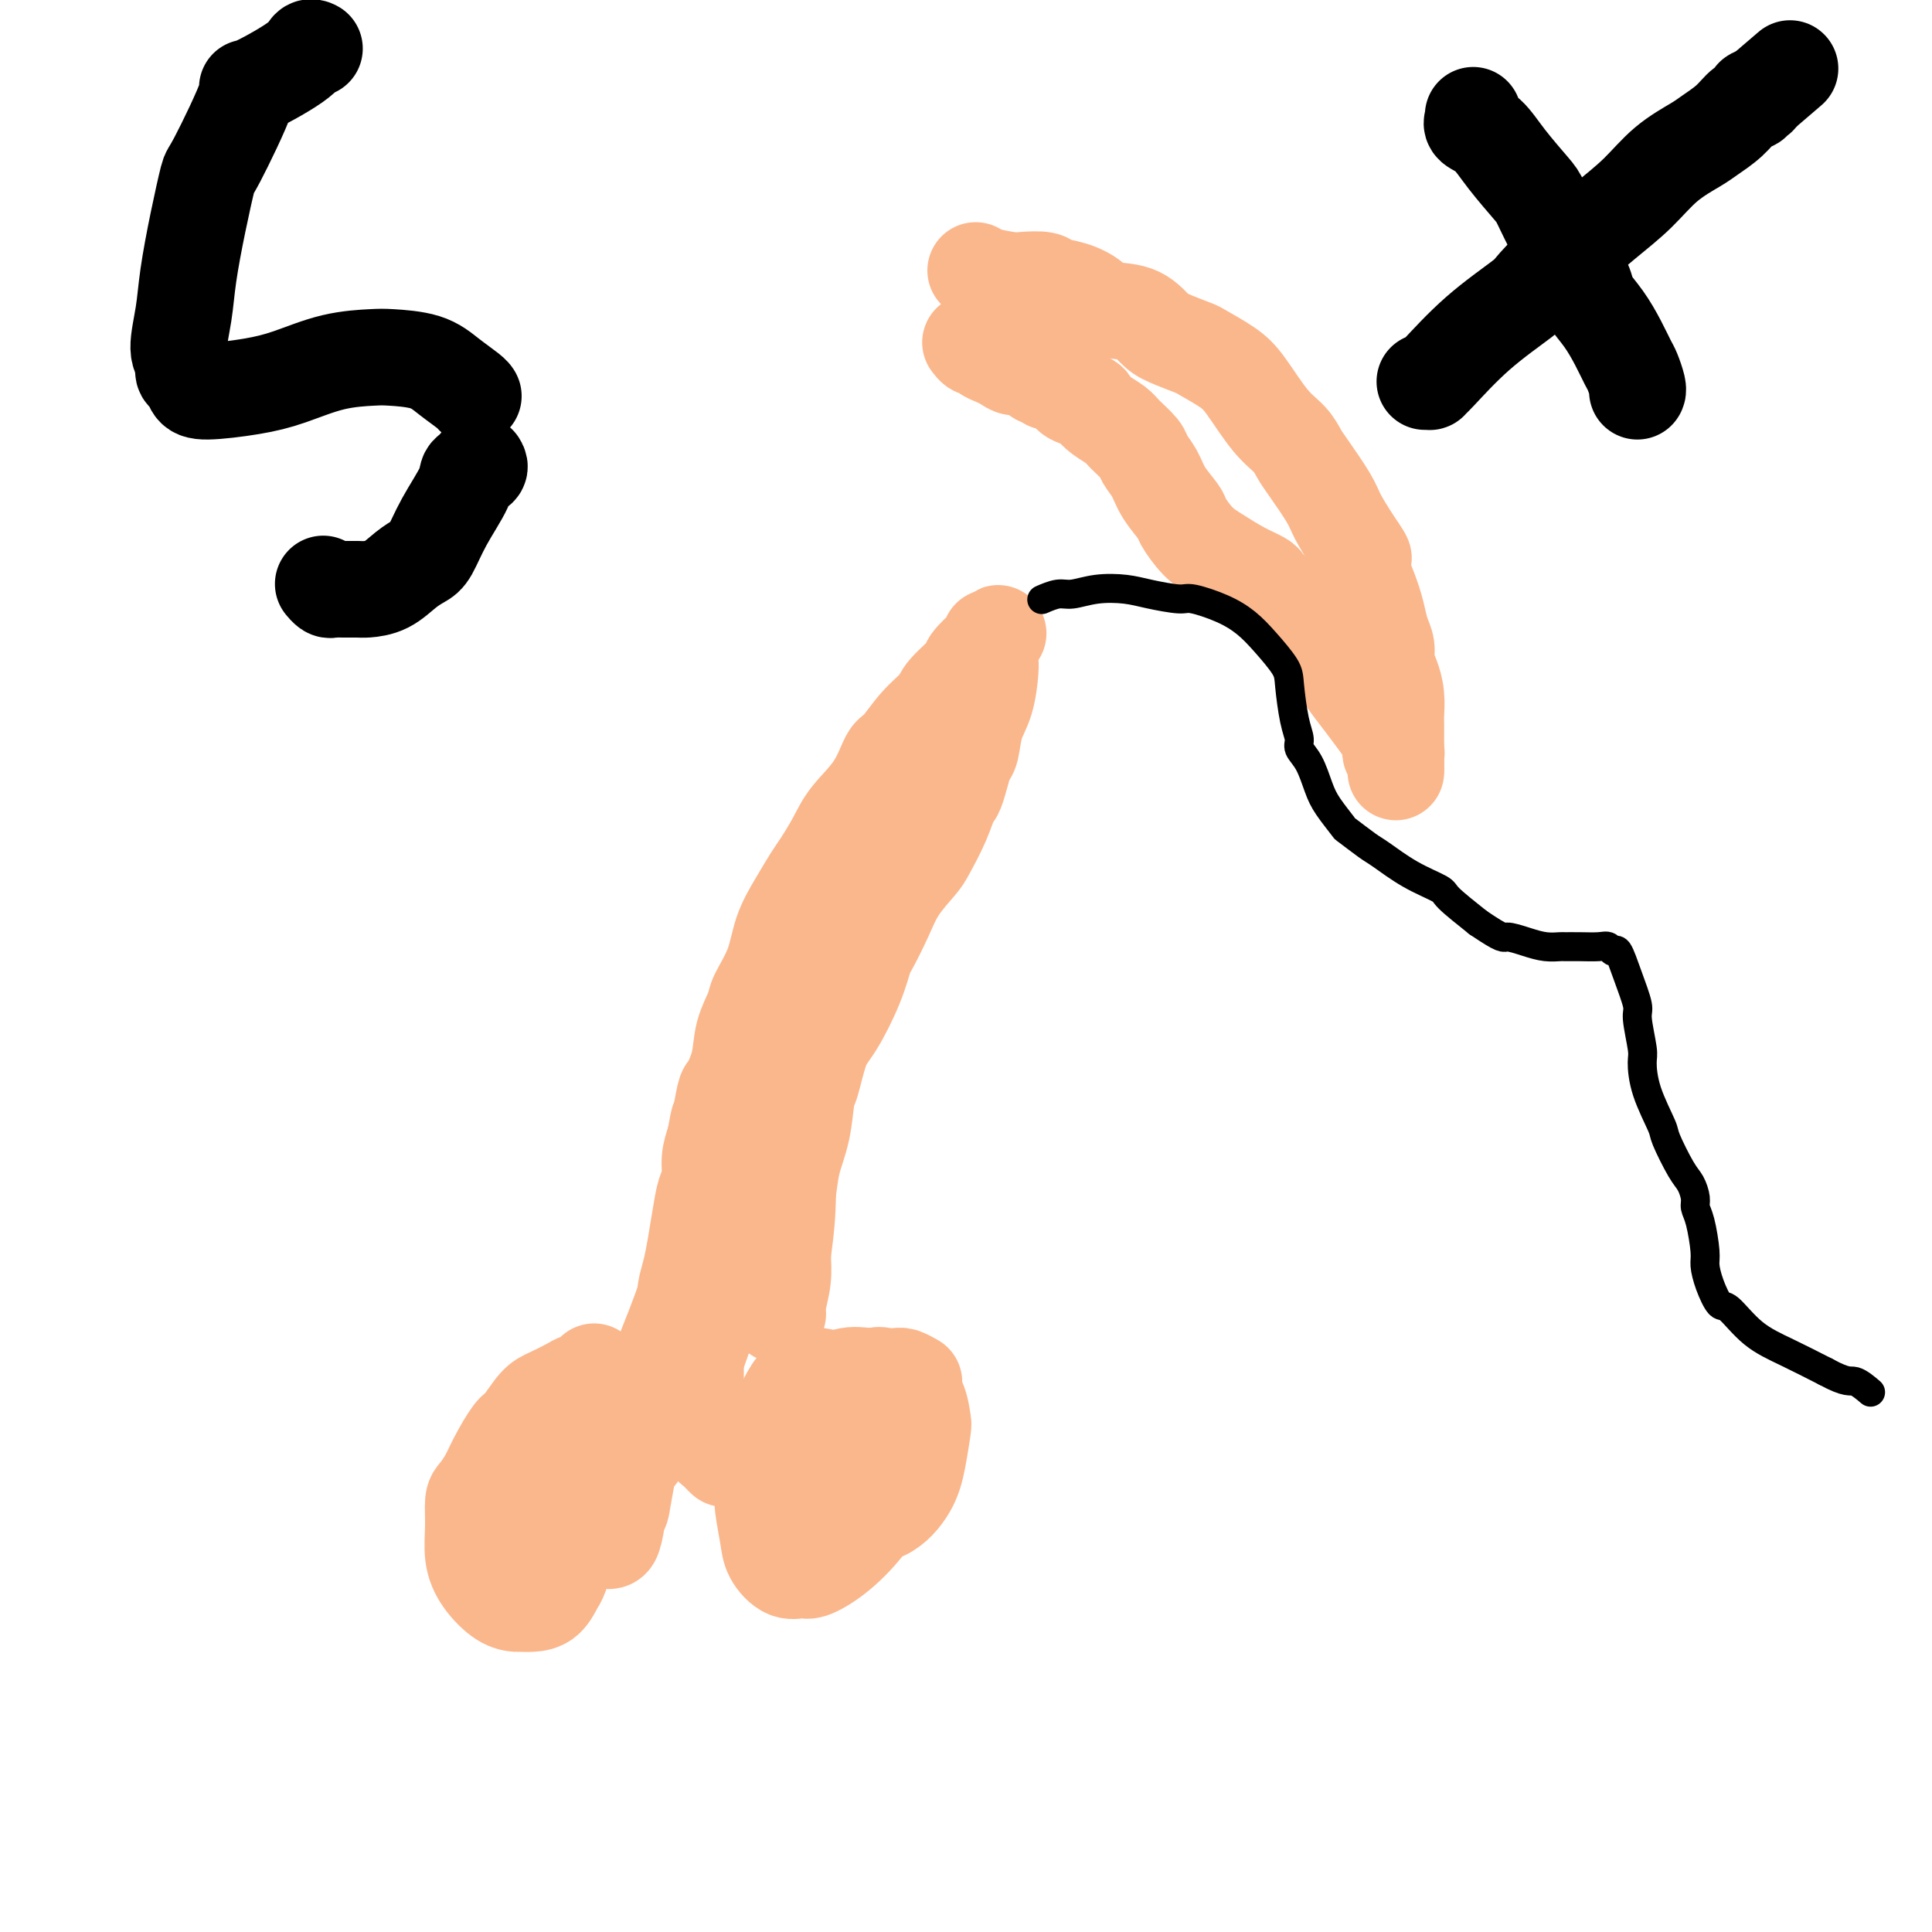
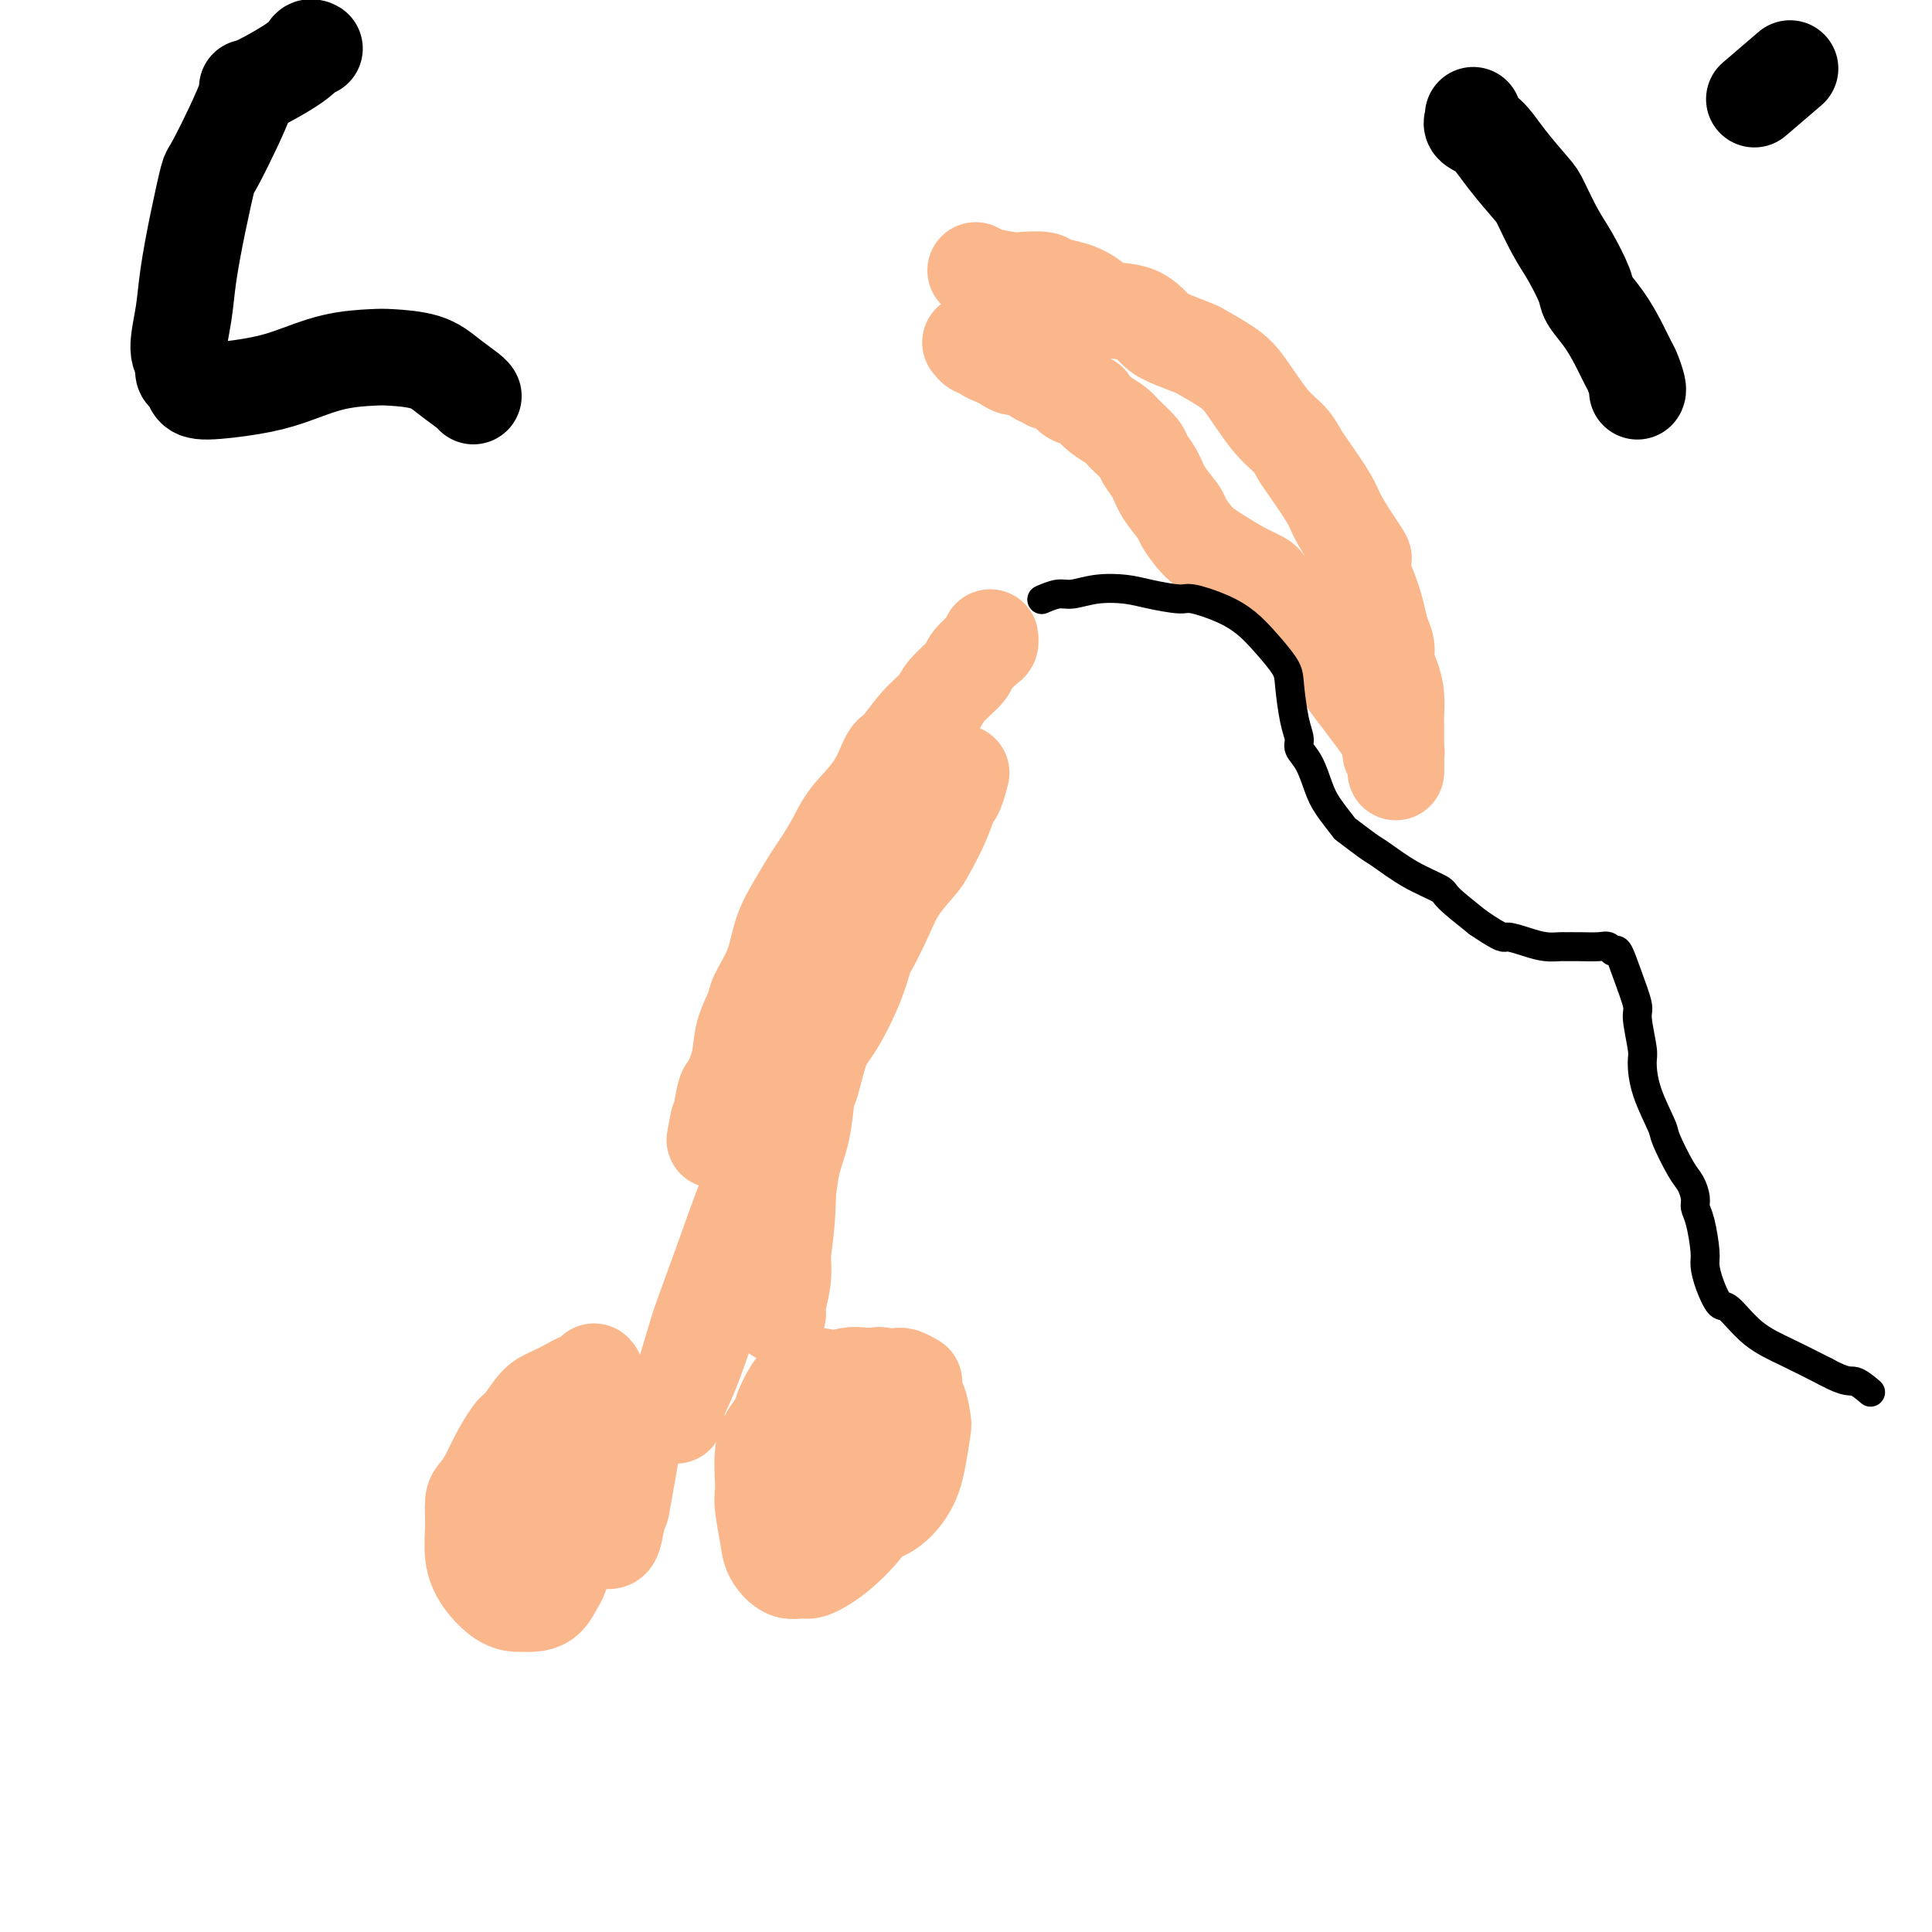
<svg xmlns="http://www.w3.org/2000/svg" viewBox="0 0 400 400" version="1.1">
  <g fill="none" stroke="#FBB78C" stroke-width="20" stroke-linecap="round" stroke-linejoin="round">
    <path d="M123,284c0.307,0.326 0.613,0.651 0,1c-0.613,0.349 -2.146,0.720 -3,1c-0.854,0.280 -1.029,0.467 -2,1c-0.971,0.533 -2.739,1.412 -4,2c-1.261,0.588 -2.014,0.884 -3,2c-0.986,1.116 -2.204,3.052 -3,4c-0.796,0.948 -1.170,0.909 -2,2c-0.830,1.091 -2.117,3.311 -3,5c-0.883,1.689 -1.362,2.846 -2,4c-0.638,1.154 -1.435,2.307 -2,3c-0.565,0.693 -0.899,0.928 -1,2c-0.101,1.072 0.033,2.981 0,5c-0.033,2.019 -0.231,4.149 0,6c0.231,1.851 0.890,3.425 2,5c1.110,1.575 2.671,3.153 4,4c1.329,0.847 2.426,0.962 3,1c0.574,0.038 0.625,-0.003 1,0c0.375,0.003 1.073,0.050 2,0c0.927,-0.050 2.084,-0.197 3,-1c0.916,-0.803 1.590,-2.263 2,-3c0.410,-0.737 0.556,-0.751 1,-2c0.444,-1.249 1.188,-3.733 2,-6c0.812,-2.267 1.694,-4.316 2,-6c0.306,-1.684 0.037,-3.001 0,-5c-0.037,-1.999 0.158,-4.679 0,-6c-0.158,-1.321 -0.668,-1.282 -1,-2c-0.332,-0.718 -0.484,-2.192 -1,-3c-0.516,-0.808 -1.396,-0.948 -2,-1c-0.604,-0.052 -0.932,-0.014 -1,0c-0.068,0.014 0.123,0.004 0,0c-0.123,-0.004 -0.562,-0.002 -1,0" />
    <path d="M114,297c-1.126,-0.293 -0.943,1.974 -1,4c-0.057,2.026 -0.356,3.811 0,6c0.356,2.189 1.365,4.782 2,6c0.635,1.218 0.896,1.062 1,1c0.104,-0.062 0.052,-0.031 0,0" />
    <path d="M126,319c0.337,-0.021 0.675,-0.042 1,-1c0.325,-0.958 0.638,-2.851 1,-5c0.362,-2.149 0.773,-4.552 1,-6c0.227,-1.448 0.270,-1.942 0,-4c-0.270,-2.058 -0.851,-5.680 -1,-8c-0.149,-2.320 0.136,-3.338 0,-4c-0.136,-0.662 -0.692,-0.969 -1,-1c-0.308,-0.031 -0.370,0.212 -1,0c-0.630,-0.212 -1.830,-0.880 -3,0c-1.170,0.880 -2.311,3.307 -3,6c-0.689,2.693 -0.925,5.653 -1,8c-0.075,2.347 0.012,4.083 0,5c-0.012,0.917 -0.121,1.017 0,2c0.121,0.983 0.474,2.851 1,4c0.526,1.149 1.225,1.579 2,2c0.775,0.421 1.627,0.832 2,1c0.373,0.168 0.268,0.092 1,-1c0.732,-1.092 2.302,-3.200 3,-4c0.698,-0.800 0.523,-0.291 1,-3c0.477,-2.709 1.604,-8.637 2,-12c0.396,-3.363 0.059,-4.161 0,-5c-0.059,-0.839 0.160,-1.719 0,-2c-0.160,-0.281 -0.698,0.037 -1,0c-0.302,-0.037 -0.368,-0.430 -1,-1c-0.632,-0.570 -1.829,-1.318 -4,1c-2.171,2.318 -5.315,7.701 -7,11c-1.685,3.299 -1.910,4.514 -2,5c-0.090,0.486 -0.045,0.243 0,0" />
    <path d="M189,286c0.199,0.112 0.397,0.224 0,0c-0.397,-0.224 -1.390,-0.783 -2,-1c-0.610,-0.217 -0.836,-0.093 -2,0c-1.164,0.093 -3.267,0.155 -5,0c-1.733,-0.155 -3.095,-0.528 -5,0c-1.905,0.528 -4.353,1.958 -6,3c-1.647,1.042 -2.494,1.697 -4,3c-1.506,1.303 -3.672,3.255 -5,5c-1.328,1.745 -1.816,3.282 -2,5c-0.184,1.718 -0.062,3.617 0,5c0.062,1.383 0.064,2.249 0,3c-0.064,0.751 -0.193,1.388 0,3c0.193,1.612 0.707,4.199 1,6c0.293,1.801 0.366,2.815 1,4c0.634,1.185 1.831,2.539 3,3c1.169,0.461 2.310,0.029 3,0c0.690,-0.029 0.929,0.346 2,0c1.071,-0.346 2.975,-1.414 5,-3c2.025,-1.586 4.171,-3.691 6,-6c1.829,-2.309 3.339,-4.823 4,-6c0.661,-1.177 0.472,-1.017 1,-3c0.528,-1.983 1.773,-6.110 2,-9c0.227,-2.890 -0.563,-4.542 -1,-6c-0.437,-1.458 -0.522,-2.720 -1,-4c-0.478,-1.280 -1.350,-2.576 -2,-3c-0.650,-0.424 -1.078,0.026 -2,0c-0.922,-0.026 -2.338,-0.526 -4,0c-1.662,0.526 -3.569,2.079 -5,4c-1.431,1.921 -2.385,4.209 -3,6c-0.615,1.791 -0.890,3.083 -1,5c-0.110,1.917 -0.055,4.458 0,7" />
    <path d="M167,307c-0.610,3.529 -0.135,3.352 1,4c1.135,0.648 2.930,2.121 4,3c1.070,0.879 1.414,1.165 2,1c0.586,-0.165 1.415,-0.780 3,-1c1.585,-0.220 3.928,-0.045 6,-1c2.072,-0.955 3.874,-3.039 5,-5c1.126,-1.961 1.576,-3.799 2,-6c0.424,-2.201 0.821,-4.765 1,-6c0.179,-1.235 0.139,-1.141 0,-2c-0.139,-0.859 -0.379,-2.671 -1,-4c-0.621,-1.329 -1.625,-2.176 -3,-3c-1.375,-0.824 -3.121,-1.625 -4,-2c-0.879,-0.375 -0.891,-0.324 -2,0c-1.109,0.324 -3.317,0.920 -5,2c-1.683,1.080 -2.843,2.642 -4,5c-1.157,2.358 -2.310,5.510 -3,8c-0.690,2.490 -0.915,4.318 -1,6c-0.085,1.682 -0.029,3.219 0,4c0.029,0.781 0.032,0.805 0,1c-0.032,0.195 -0.098,0.560 0,1c0.098,0.440 0.361,0.955 1,1c0.639,0.045 1.653,-0.378 3,-1c1.347,-0.622 3.027,-1.442 4,-2c0.973,-0.558 1.240,-0.854 2,-2c0.760,-1.146 2.015,-3.141 3,-5c0.985,-1.859 1.701,-3.580 2,-5c0.299,-1.420 0.179,-2.538 0,-3c-0.179,-0.462 -0.419,-0.268 -1,-1c-0.581,-0.732 -1.503,-2.389 -3,-3c-1.497,-0.611 -3.571,-0.174 -5,0c-1.429,0.174 -2.215,0.087 -3,0" />
    <path d="M171,291c-1.828,0.193 -2.397,0.674 -3,1c-0.603,0.326 -1.241,0.497 -2,1c-0.759,0.503 -1.639,1.340 -2,3c-0.361,1.660 -0.204,4.144 0,6c0.204,1.856 0.455,3.085 1,4c0.545,0.915 1.384,1.517 2,2c0.616,0.483 1.010,0.849 2,1c0.990,0.151 2.577,0.088 4,0c1.423,-0.088 2.684,-0.200 4,-1c1.316,-0.800 2.689,-2.288 4,-4c1.311,-1.712 2.562,-3.649 3,-5c0.438,-1.351 0.064,-2.118 0,-3c-0.064,-0.882 0.181,-1.880 0,-3c-0.181,-1.120 -0.789,-2.361 -2,-3c-1.211,-0.639 -3.024,-0.676 -4,-1c-0.976,-0.324 -1.115,-0.934 -2,-1c-0.885,-0.066 -2.515,0.411 -4,1c-1.485,0.589 -2.826,1.288 -4,3c-1.174,1.712 -2.180,4.437 -3,6c-0.820,1.563 -1.452,1.963 -2,3c-0.548,1.037 -1.012,2.709 -1,4c0.012,1.291 0.498,2.201 1,3c0.502,0.799 1.019,1.487 2,2c0.981,0.513 2.426,0.851 3,1c0.574,0.149 0.277,0.109 1,0c0.723,-0.109 2.465,-0.285 4,-1c1.535,-0.715 2.864,-1.968 4,-3c1.136,-1.032 2.078,-1.844 3,-4c0.922,-2.156 1.825,-5.657 2,-7c0.175,-1.343 -0.379,-0.526 -1,-1c-0.621,-0.474 -1.311,-2.237 -2,-4" />
    <path d="M179,291c-1.003,-1.347 -2.012,-2.215 -3,-3c-0.988,-0.785 -1.955,-1.489 -3,-2c-1.045,-0.511 -2.168,-0.831 -3,-1c-0.832,-0.169 -1.372,-0.188 -2,0c-0.628,0.188 -1.344,0.582 -2,1c-0.656,0.418 -1.253,0.860 -2,2c-0.747,1.140 -1.645,2.977 -2,4c-0.355,1.023 -0.166,1.230 0,3c0.166,1.770 0.308,5.103 1,7c0.692,1.897 1.934,2.360 3,3c1.066,0.640 1.956,1.459 3,2c1.044,0.541 2.243,0.806 3,1c0.757,0.194 1.072,0.319 2,0c0.928,-0.319 2.469,-1.080 4,-2c1.531,-0.920 3.051,-1.998 4,-3c0.949,-1.002 1.325,-1.928 2,-3c0.675,-1.072 1.647,-2.290 2,-3c0.353,-0.710 0.087,-0.912 0,-1c-0.087,-0.088 0.004,-0.062 0,0c-0.004,0.062 -0.104,0.161 0,0c0.104,-0.161 0.413,-0.582 0,-1c-0.413,-0.418 -1.546,-0.834 -2,-1c-0.454,-0.166 -0.227,-0.083 0,0" />
    <path d="M168,289c-0.311,0.422 -0.622,0.844 -1,1c-0.378,0.156 -0.822,0.044 -1,0c-0.178,-0.044 -0.089,-0.022 0,0" />
-     <path d="M150,302c-0.333,-0.320 -0.666,-0.641 -1,-1c-0.334,-0.359 -0.668,-0.758 -1,-1c-0.332,-0.242 -0.663,-0.328 -1,-1c-0.337,-0.672 -0.679,-1.930 -1,-3c-0.321,-1.070 -0.622,-1.952 -1,-3c-0.378,-1.048 -0.834,-2.261 -1,-3c-0.166,-0.739 -0.043,-1.005 0,-2c0.043,-0.995 0.008,-2.717 0,-4c-0.008,-1.283 0.013,-2.125 0,-3c-0.013,-0.875 -0.060,-1.784 0,-2c0.060,-0.216 0.226,0.262 0,0c-0.226,-0.262 -0.846,-1.262 -1,-2c-0.154,-0.738 0.158,-1.214 0,-2c-0.158,-0.786 -0.785,-1.881 -1,-3c-0.215,-1.119 -0.016,-2.262 0,-3c0.016,-0.738 -0.151,-1.072 0,-2c0.151,-0.928 0.619,-2.449 1,-4c0.381,-1.551 0.676,-3.131 1,-5c0.324,-1.869 0.678,-4.026 1,-6c0.322,-1.974 0.612,-3.766 1,-5c0.388,-1.234 0.874,-1.909 1,-3c0.126,-1.091 -0.107,-2.597 0,-4c0.107,-1.403 0.553,-2.701 1,-4" />
    <path d="M148,236c1.102,-6.188 0.857,-3.658 1,-4c0.143,-0.342 0.672,-3.555 1,-5c0.328,-1.445 0.453,-1.122 1,-2c0.547,-0.878 1.515,-2.956 2,-5c0.485,-2.044 0.485,-4.054 1,-6c0.515,-1.946 1.544,-3.828 2,-5c0.456,-1.172 0.339,-1.634 1,-3c0.661,-1.366 2.102,-3.638 3,-6c0.898,-2.362 1.255,-4.816 2,-7c0.745,-2.184 1.877,-4.098 3,-6c1.123,-1.902 2.236,-3.791 3,-5c0.764,-1.209 1.178,-1.739 2,-3c0.822,-1.261 2.053,-3.252 3,-5c0.947,-1.748 1.610,-3.254 3,-5c1.390,-1.746 3.507,-3.731 5,-6c1.493,-2.269 2.361,-4.822 3,-6c0.639,-1.178 1.048,-0.981 2,-2c0.952,-1.019 2.449,-3.255 4,-5c1.551,-1.745 3.158,-3.000 4,-4c0.842,-1.000 0.919,-1.745 2,-3c1.081,-1.255 3.165,-3.020 4,-4c0.835,-0.980 0.420,-1.174 1,-2c0.580,-0.826 2.156,-2.283 3,-3c0.844,-0.717 0.958,-0.693 1,-1c0.042,-0.307 0.012,-0.945 0,-1c-0.012,-0.055 -0.006,0.472 0,1" />
-     <path d="M205,133c3.249,-3.696 0.870,-0.938 0,0c-0.870,0.938 -0.233,0.054 0,0c0.233,-0.054 0.062,0.721 0,1c-0.062,0.279 -0.017,0.061 0,0c0.017,-0.061 0.004,0.035 0,0c-0.004,-0.035 -0.001,-0.202 0,0c0.001,0.202 0.000,0.771 0,1c-0.000,0.229 -0.000,0.118 0,0c0.000,-0.118 -0.000,-0.242 0,0c0.000,0.242 0.001,0.852 0,1c-0.001,0.148 -0.002,-0.166 0,0c0.002,0.166 0.008,0.811 0,1c-0.008,0.189 -0.029,-0.079 0,0c0.029,0.079 0.110,0.506 0,2c-0.110,1.494 -0.411,4.055 -1,6c-0.589,1.945 -1.467,3.274 -2,5c-0.533,1.726 -0.720,3.849 -1,5c-0.280,1.151 -0.651,1.329 -1,2c-0.349,0.671 -0.674,1.836 -1,3" />
    <path d="M199,160c-1.304,5.095 -1.563,4.332 -2,5c-0.437,0.668 -1.050,2.766 -2,5c-0.950,2.234 -2.237,4.602 -3,6c-0.763,1.398 -1.002,1.824 -2,3c-0.998,1.176 -2.755,3.101 -4,5c-1.245,1.899 -1.978,3.772 -3,6c-1.022,2.228 -2.332,4.812 -3,6c-0.668,1.188 -0.693,0.980 -1,2c-0.307,1.020 -0.894,3.266 -2,6c-1.106,2.734 -2.729,5.955 -4,8c-1.271,2.045 -2.190,2.915 -3,5c-0.810,2.085 -1.512,5.385 -2,7c-0.488,1.615 -0.762,1.546 -1,3c-0.238,1.454 -0.441,4.432 -1,7c-0.559,2.568 -1.474,4.726 -2,7c-0.526,2.274 -0.663,4.665 -1,6c-0.337,1.335 -0.875,1.613 -1,3c-0.125,1.387 0.163,3.882 0,6c-0.163,2.118 -0.776,3.860 -1,6c-0.224,2.140 -0.060,4.680 0,6c0.060,1.320 0.015,1.422 0,2c-0.015,0.578 -0.000,1.632 0,2c0.000,0.368 -0.014,0.049 0,0c0.014,-0.049 0.055,0.172 0,0c-0.055,-0.172 -0.207,-0.739 0,-2c0.207,-1.261 0.773,-3.218 1,-5c0.227,-1.782 0.113,-3.391 0,-5" />
    <path d="M162,260c0.373,-3.318 0.807,-5.613 1,-10c0.193,-4.387 0.146,-10.866 0,-14c-0.146,-3.134 -0.389,-2.925 0,-5c0.389,-2.075 1.411,-6.436 2,-10c0.589,-3.564 0.747,-6.330 1,-8c0.253,-1.670 0.602,-2.242 1,-3c0.398,-0.758 0.844,-1.700 1,-2c0.156,-0.300 0.021,0.041 0,0c-0.021,-0.041 0.072,-0.466 0,0c-0.072,0.466 -0.310,1.821 -1,4c-0.690,2.179 -1.833,5.180 -3,9c-1.167,3.820 -2.360,8.459 -4,14c-1.640,5.541 -3.729,11.984 -5,16c-1.271,4.016 -1.724,5.603 -3,9c-1.276,3.397 -3.376,8.603 -5,13c-1.624,4.397 -2.774,7.985 -4,11c-1.226,3.015 -2.529,5.457 -3,7c-0.471,1.543 -0.112,2.187 0,2c0.112,-0.187 -0.025,-1.203 0,-2c0.025,-0.797 0.210,-1.373 1,-4c0.790,-2.627 2.183,-7.305 3,-10c0.817,-2.695 1.057,-3.407 2,-6c0.943,-2.593 2.590,-7.066 4,-11c1.410,-3.934 2.585,-7.328 4,-11c1.415,-3.672 3.070,-7.624 4,-10c0.930,-2.376 1.135,-3.178 2,-5c0.865,-1.822 2.390,-4.663 3,-6c0.610,-1.337 0.305,-1.168 0,-1" />
-     <path d="M163,227c3.542,-10.203 0.896,-3.709 0,-1c-0.896,2.709 -0.043,1.633 -1,5c-0.957,3.367 -3.725,11.176 -6,16c-2.275,4.824 -4.056,6.662 -6,11c-1.944,4.338 -4.052,11.176 -6,17c-1.948,5.824 -3.737,10.634 -5,13c-1.263,2.366 -2.002,2.290 -3,4c-0.998,1.710 -2.256,5.208 -3,7c-0.744,1.792 -0.972,1.880 -1,2c-0.028,0.120 0.146,0.274 0,0c-0.146,-0.274 -0.613,-0.976 0,-4c0.613,-3.024 2.305,-8.369 4,-13c1.695,-4.631 3.393,-8.546 5,-13c1.607,-4.454 3.124,-9.446 4,-12c0.876,-2.554 1.110,-2.671 2,-4c0.890,-1.329 2.435,-3.869 3,-5c0.565,-1.131 0.152,-0.853 0,-1c-0.152,-0.147 -0.041,-0.720 0,-1c0.041,-0.280 0.011,-0.268 0,0c-0.011,0.268 -0.003,0.791 0,1c0.003,0.209 0.002,0.105 0,0" />
    <path d="M202,56c0.340,0.311 0.680,0.622 2,1c1.320,0.378 3.619,0.821 5,1c1.381,0.179 1.844,0.092 3,0c1.156,-0.092 3.006,-0.189 4,0c0.994,0.189 1.133,0.665 2,1c0.867,0.335 2.462,0.530 4,1c1.538,0.470 3.017,1.214 4,2c0.983,0.786 1.469,1.615 3,2c1.531,0.385 4.109,0.325 6,1c1.891,0.675 3.097,2.085 4,3c0.903,0.915 1.503,1.336 3,2c1.497,0.664 3.891,1.570 5,2c1.109,0.430 0.934,0.383 2,1c1.066,0.617 3.374,1.898 5,3c1.626,1.102 2.569,2.024 4,4c1.431,1.976 3.350,5.004 5,7c1.650,1.996 3.032,2.959 4,4c0.968,1.041 1.522,2.160 2,3c0.478,0.840 0.881,1.400 2,3c1.119,1.600 2.955,4.238 4,6c1.045,1.762 1.299,2.646 2,4c0.701,1.354 1.851,3.177 3,5" />
    <path d="M280,112c4.157,5.967 1.549,2.886 1,3c-0.549,0.114 0.963,3.423 2,6c1.037,2.577 1.601,4.422 2,6c0.399,1.578 0.632,2.889 1,4c0.368,1.111 0.869,2.021 1,3c0.131,0.979 -0.108,2.027 0,3c0.108,0.973 0.565,1.871 1,3c0.435,1.129 0.849,2.487 1,4c0.151,1.513 0.041,3.180 0,4c-0.041,0.820 -0.011,0.793 0,2c0.011,1.207 0.003,3.648 0,5c-0.003,1.352 -0.001,1.616 0,2c0.001,0.384 0.000,0.887 0,1c-0.000,0.113 -0.000,-0.166 0,0c0.000,0.166 0.000,0.775 0,1c-0.000,0.225 -0.000,0.064 0,0c0.000,-0.064 0.000,-0.032 0,0" />
    <path d="M289,159c0.000,2.078 0.000,-0.227 0,-1c-0.000,-0.773 -0.000,-0.015 0,0c0.000,0.015 0.001,-0.714 0,-1c-0.001,-0.286 -0.004,-0.128 0,0c0.004,0.128 0.015,0.227 0,0c-0.015,-0.227 -0.057,-0.779 0,-1c0.057,-0.221 0.211,-0.111 0,0c-0.211,0.111 -0.788,0.222 -1,0c-0.212,-0.222 -0.061,-0.778 0,-1c0.061,-0.222 0.030,-0.111 0,0" />
    <path d="M288,155c-0.297,-1.166 -0.538,-2.080 -1,-3c-0.462,-0.920 -1.145,-1.846 -2,-3c-0.855,-1.154 -1.882,-2.536 -3,-4c-1.118,-1.464 -2.326,-3.011 -3,-4c-0.674,-0.989 -0.812,-1.418 -1,-2c-0.188,-0.582 -0.424,-1.315 -1,-2c-0.576,-0.685 -1.490,-1.323 -2,-2c-0.510,-0.677 -0.615,-1.392 -1,-2c-0.385,-0.608 -1.049,-1.108 -2,-2c-0.951,-0.892 -2.189,-2.175 -3,-3c-0.811,-0.825 -1.195,-1.193 -2,-2c-0.805,-0.807 -2.031,-2.054 -3,-3c-0.969,-0.946 -1.679,-1.592 -2,-2c-0.321,-0.408 -0.251,-0.578 -1,-1c-0.749,-0.422 -2.317,-1.094 -4,-2c-1.683,-0.906 -3.480,-2.044 -5,-3c-1.520,-0.956 -2.763,-1.729 -4,-3c-1.237,-1.271 -2.468,-3.040 -3,-4c-0.532,-0.960 -0.364,-1.110 -1,-2c-0.636,-0.890 -2.075,-2.521 -3,-4c-0.925,-1.479 -1.335,-2.805 -2,-4c-0.665,-1.195 -1.585,-2.259 -2,-3c-0.415,-0.741 -0.325,-1.158 -1,-2c-0.675,-0.842 -2.115,-2.110 -3,-3c-0.885,-0.890 -1.214,-1.403 -2,-2c-0.786,-0.597 -2.030,-1.277 -3,-2c-0.970,-0.723 -1.666,-1.489 -2,-2c-0.334,-0.511 -0.306,-0.766 -1,-1c-0.694,-0.234 -2.110,-0.448 -3,-1c-0.890,-0.552 -1.254,-1.444 -2,-2c-0.746,-0.556 -1.873,-0.778 -3,-1" />
    <path d="M217,79c-2.462,-1.494 -1.618,-0.729 -2,-1c-0.382,-0.271 -1.990,-1.578 -3,-2c-1.010,-0.422 -1.422,0.041 -2,0c-0.578,-0.041 -1.320,-0.584 -2,-1c-0.680,-0.416 -1.296,-0.704 -2,-1c-0.704,-0.296 -1.495,-0.601 -2,-1c-0.505,-0.399 -0.724,-0.891 -1,-1c-0.276,-0.109 -0.610,0.167 -1,0c-0.390,-0.167 -0.837,-0.777 -1,-1c-0.163,-0.223 -0.044,-0.060 0,0c0.044,0.060 0.013,0.017 0,0c-0.013,-0.017 -0.006,-0.009 0,0" />
  </g>
  <g fill="none" stroke="#000000" stroke-width="20" stroke-linecap="round" stroke-linejoin="round">
    <path d="M65,10c0.096,0.048 0.193,0.095 0,0c-0.193,-0.095 -0.675,-0.333 -1,0c-0.325,0.333 -0.492,1.235 -3,3c-2.508,1.765 -7.357,4.392 -9,5c-1.643,0.608 -0.079,-0.804 -1,2c-0.921,2.804 -4.326,9.825 -6,13c-1.674,3.175 -1.616,2.503 -2,4c-0.384,1.497 -1.209,5.163 -2,9c-0.791,3.837 -1.547,7.844 -2,11c-0.453,3.156 -0.602,5.461 -1,8c-0.398,2.539 -1.046,5.314 -1,7c0.046,1.686 0.787,2.285 1,3c0.213,0.715 -0.101,1.548 0,2c0.101,0.452 0.617,0.523 1,1c0.383,0.477 0.633,1.361 1,2c0.367,0.639 0.851,1.033 3,1c2.149,-0.033 5.965,-0.493 9,-1c3.035,-0.507 5.291,-1.063 8,-2c2.709,-0.937 5.872,-2.257 9,-3c3.128,-0.743 6.222,-0.911 8,-1c1.778,-0.089 2.242,-0.101 4,0c1.758,0.101 4.811,0.314 7,1c2.189,0.686 3.515,1.844 5,3c1.485,1.156 3.131,2.311 4,3c0.869,0.689 0.963,0.911 1,1c0.037,0.089 0.019,0.044 0,0" />
-     <path d="M99,96c0.223,0.356 0.446,0.711 0,1c-0.446,0.289 -1.561,0.511 -2,1c-0.439,0.489 -0.203,1.246 -1,3c-0.797,1.754 -2.628,4.505 -4,7c-1.372,2.495 -2.287,4.735 -3,6c-0.713,1.265 -1.226,1.554 -2,2c-0.774,0.446 -1.811,1.048 -3,2c-1.189,0.952 -2.532,2.255 -4,3c-1.468,0.745 -3.062,0.933 -4,1c-0.938,0.067 -1.222,0.014 -2,0c-0.778,-0.014 -2.051,0.010 -3,0c-0.949,-0.010 -1.575,-0.055 -2,0c-0.425,0.055 -0.650,0.211 -1,0c-0.350,-0.211 -0.825,-0.787 -1,-1c-0.175,-0.213 -0.050,-0.061 0,0c0.050,0.061 0.025,0.030 0,0" />
    <path d="M305,24c0.005,-0.119 0.010,-0.238 0,0c-0.010,0.238 -0.034,0.834 0,1c0.034,0.166 0.128,-0.096 0,0c-0.128,0.096 -0.478,0.550 0,1c0.478,0.450 1.783,0.896 3,2c1.217,1.104 2.345,2.866 4,5c1.655,2.134 3.838,4.641 5,6c1.162,1.359 1.304,1.570 2,3c0.696,1.430 1.947,4.079 3,6c1.053,1.921 1.910,3.115 3,5c1.090,1.885 2.414,4.463 3,6c0.586,1.537 0.433,2.035 1,3c0.567,0.965 1.854,2.398 3,4c1.146,1.602 2.149,3.371 3,5c0.851,1.629 1.548,3.116 2,4c0.452,0.884 0.657,1.165 1,2c0.343,0.835 0.823,2.225 1,3c0.177,0.775 0.051,0.936 0,1c-0.051,0.064 -0.025,0.032 0,0" />
-     <path d="M295,79c0.437,-0.010 0.874,-0.020 1,0c0.126,0.020 -0.058,0.069 0,0c0.058,-0.069 0.357,-0.256 2,-2c1.643,-1.744 4.629,-5.046 8,-8c3.371,-2.954 7.128,-5.562 9,-7c1.872,-1.438 1.860,-1.707 3,-3c1.140,-1.293 3.432,-3.610 6,-6c2.568,-2.390 5.410,-4.852 8,-7c2.590,-2.148 4.927,-3.981 7,-6c2.073,-2.019 3.881,-4.222 6,-6c2.119,-1.778 4.547,-3.131 6,-4c1.453,-0.869 1.929,-1.256 3,-2c1.071,-0.744 2.736,-1.846 4,-3c1.264,-1.154 2.128,-2.361 3,-3c0.872,-0.639 1.753,-0.710 2,-1c0.247,-0.290 -0.140,-0.799 0,-1c0.140,-0.201 0.807,-0.092 1,0c0.193,0.092 -0.088,0.169 0,0c0.088,-0.169 0.544,-0.585 1,-1" />
    <path d="M365,19c10.889,-9.333 3.111,-2.667 0,0c-3.111,2.667 -1.556,1.333 0,0" />
  </g>
  <g fill="none" stroke="#000000" stroke-width="6" stroke-linecap="round" stroke-linejoin="round">
    <path d="M216,124c-0.278,0.121 -0.557,0.242 0,0c0.557,-0.242 1.948,-0.847 3,-1c1.052,-0.153 1.763,0.145 3,0c1.237,-0.145 2.999,-0.734 5,-1c2.001,-0.266 4.239,-0.210 6,0c1.761,0.210 3.044,0.572 5,1c1.956,0.428 4.584,0.920 6,1c1.416,0.080 1.619,-0.253 3,0c1.381,0.253 3.938,1.092 6,2c2.062,0.908 3.627,1.884 5,3c1.373,1.116 2.554,2.372 4,4c1.446,1.628 3.156,3.629 4,5c0.844,1.371 0.820,2.112 1,4c0.180,1.888 0.562,4.925 1,7c0.438,2.075 0.931,3.190 1,4c0.069,0.810 -0.286,1.314 0,2c0.286,0.686 1.211,1.554 2,3c0.789,1.446 1.440,3.469 2,5c0.560,1.531 1.029,2.568 2,4c0.971,1.432 2.445,3.258 3,4c0.555,0.742 0.191,0.402 1,1c0.809,0.598 2.790,2.136 4,3c1.210,0.864 1.647,1.055 3,2c1.353,0.945 3.620,2.645 6,4c2.380,1.355 4.871,2.365 6,3c1.129,0.635 0.894,0.896 2,2c1.106,1.104 3.553,3.052 6,5" />
    <path d="M306,191c5.500,3.729 5.251,3.052 6,3c0.749,-0.052 2.496,0.522 4,1c1.504,0.478 2.766,0.860 4,1c1.234,0.140 2.439,0.036 3,0c0.561,-0.036 0.479,-0.005 1,0c0.521,0.005 1.644,-0.016 3,0c1.356,0.016 2.943,0.070 4,0c1.057,-0.070 1.583,-0.264 2,0c0.417,0.264 0.723,0.987 1,1c0.277,0.013 0.523,-0.683 1,0c0.477,0.683 1.185,2.747 2,5c0.815,2.253 1.736,4.697 2,6c0.264,1.303 -0.128,1.466 0,3c0.128,1.534 0.778,4.437 1,6c0.222,1.563 0.017,1.784 0,3c-0.017,1.216 0.156,3.427 1,6c0.844,2.573 2.360,5.508 3,7c0.640,1.492 0.405,1.540 1,3c0.595,1.460 2.018,4.330 3,6c0.982,1.670 1.521,2.138 2,3c0.479,0.862 0.898,2.116 1,3c0.102,0.884 -0.114,1.397 0,2c0.114,0.603 0.559,1.297 1,3c0.441,1.703 0.879,4.414 1,6c0.121,1.586 -0.073,2.048 0,3c0.073,0.952 0.414,2.393 1,4c0.586,1.607 1.417,3.381 2,4c0.583,0.619 0.919,0.083 2,1c1.081,0.917 2.906,3.285 5,5c2.094,1.715 4.455,2.776 7,4c2.545,1.224 5.272,2.612 8,4" />
    <path d="M378,284c4.581,2.498 5.032,1.742 6,2c0.968,0.258 2.453,1.531 3,2c0.547,0.469 0.156,0.134 0,0c-0.156,-0.134 -0.078,-0.067 0,0" />
  </g>
</svg>